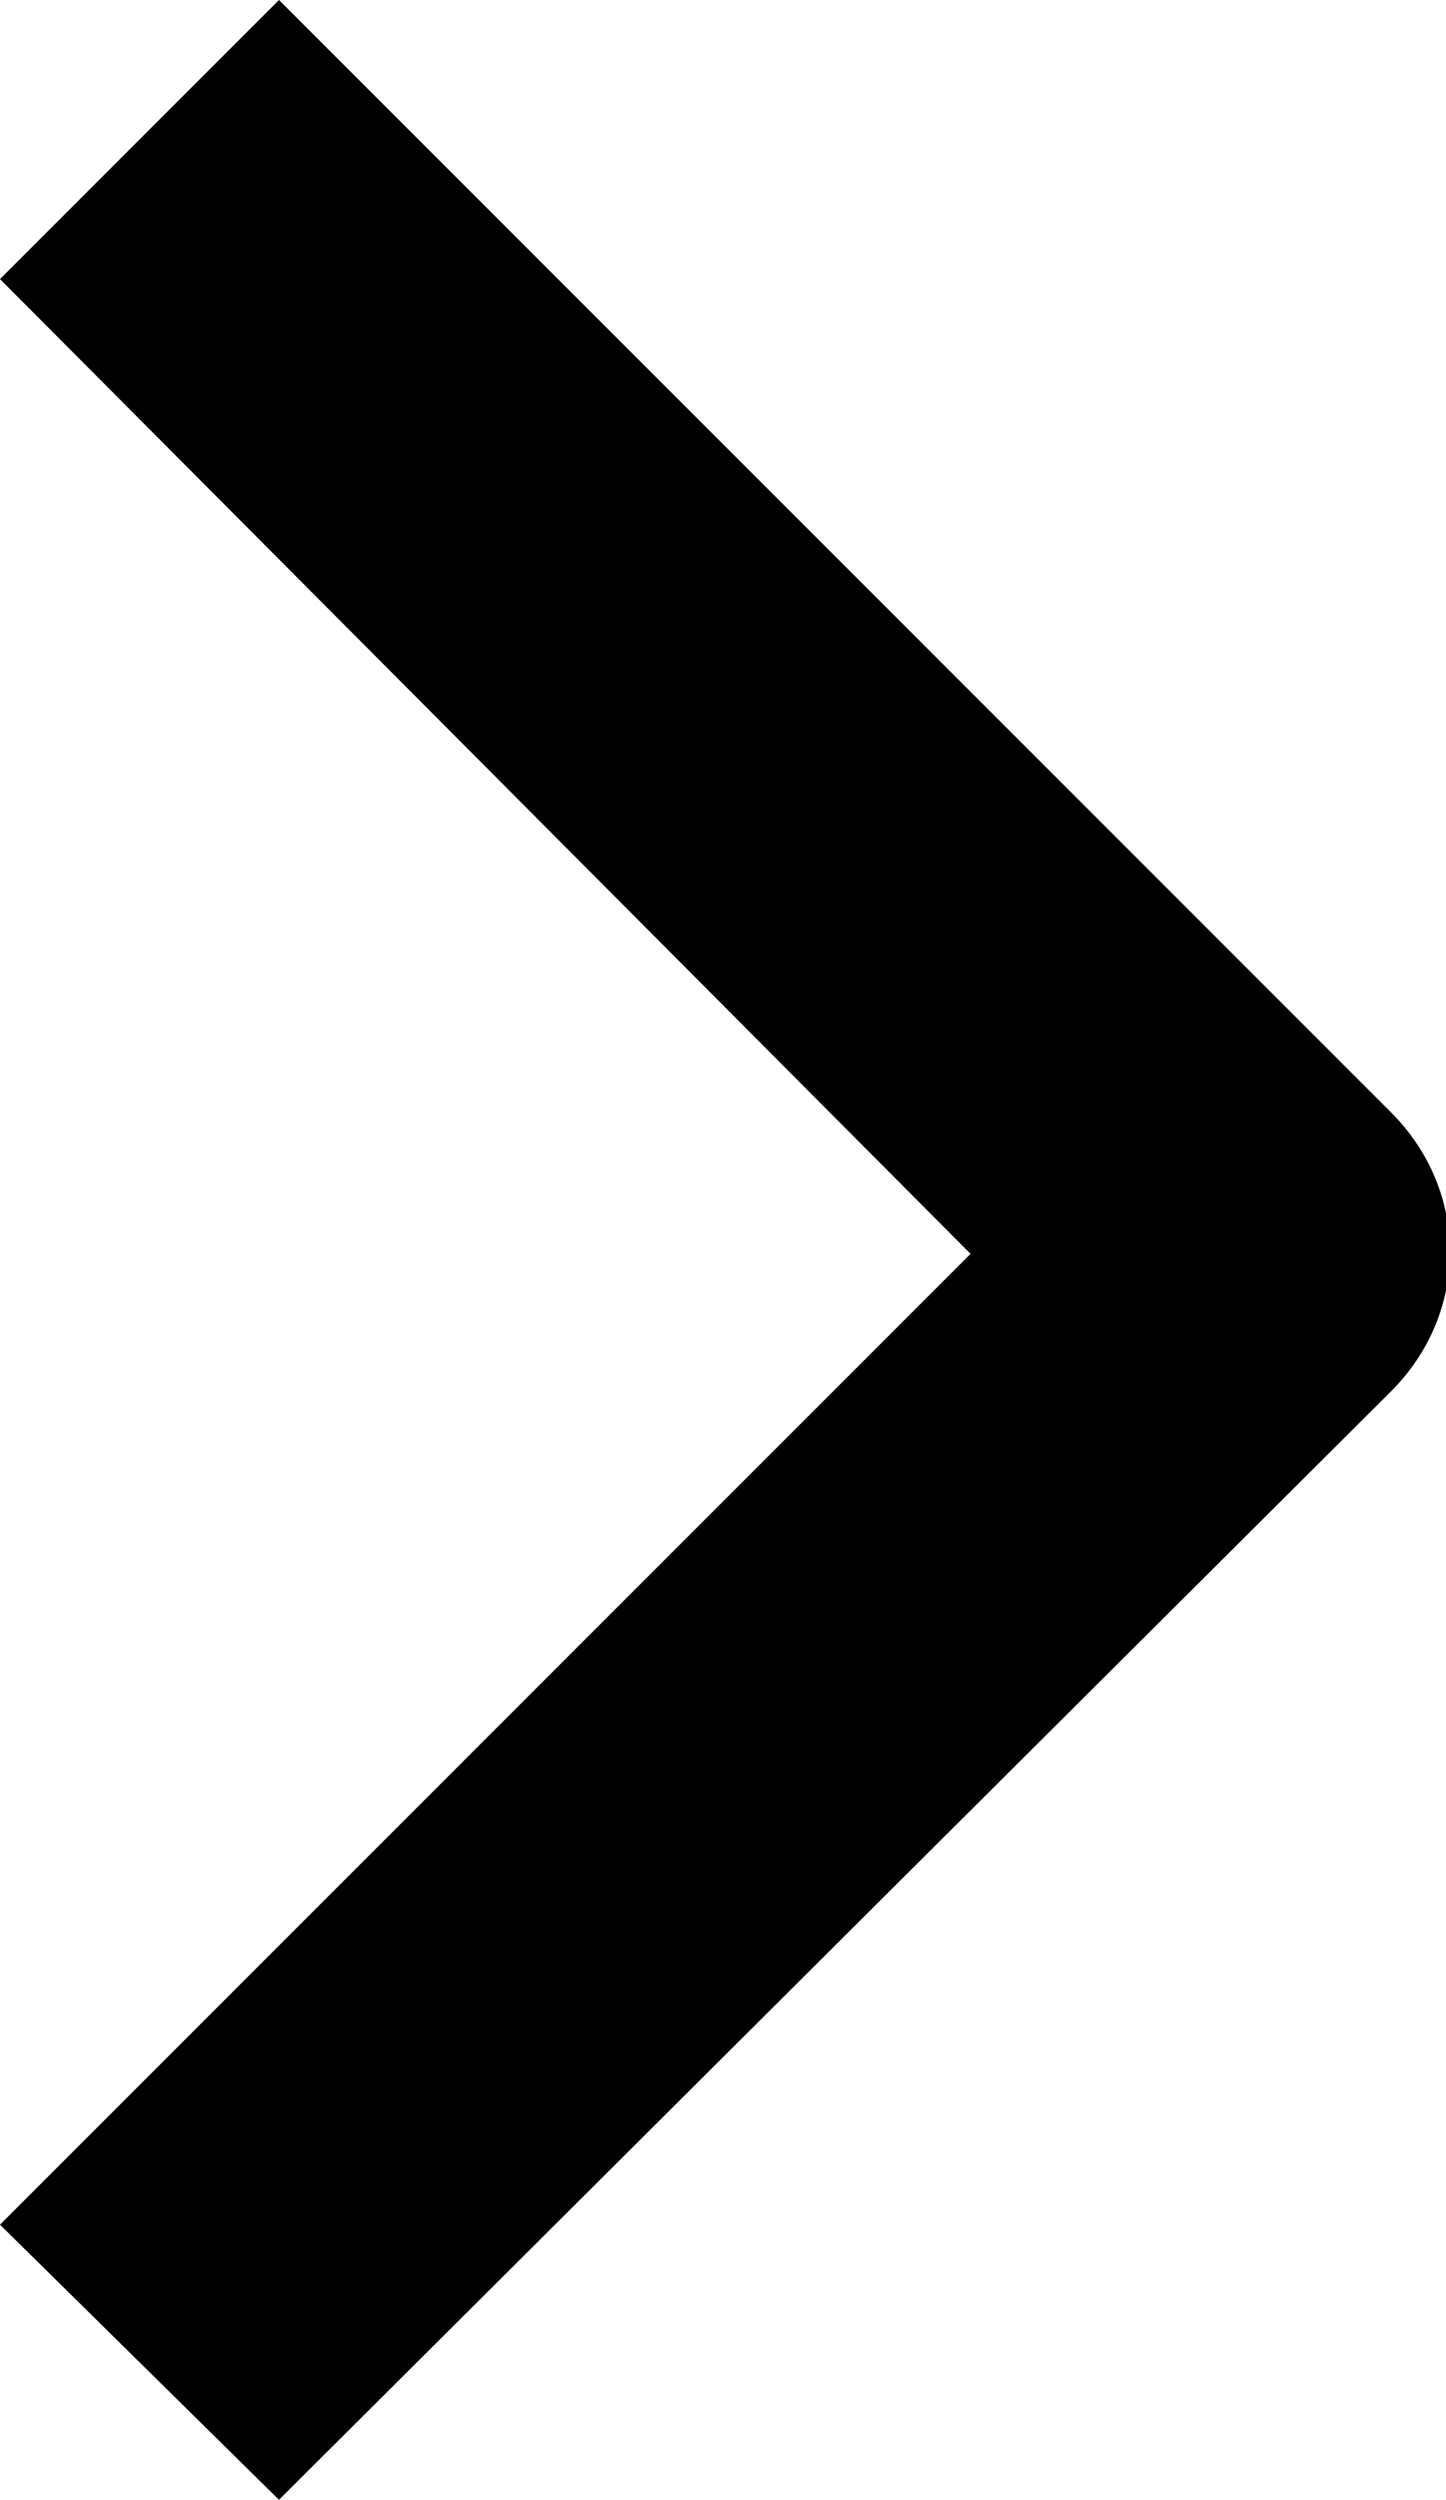
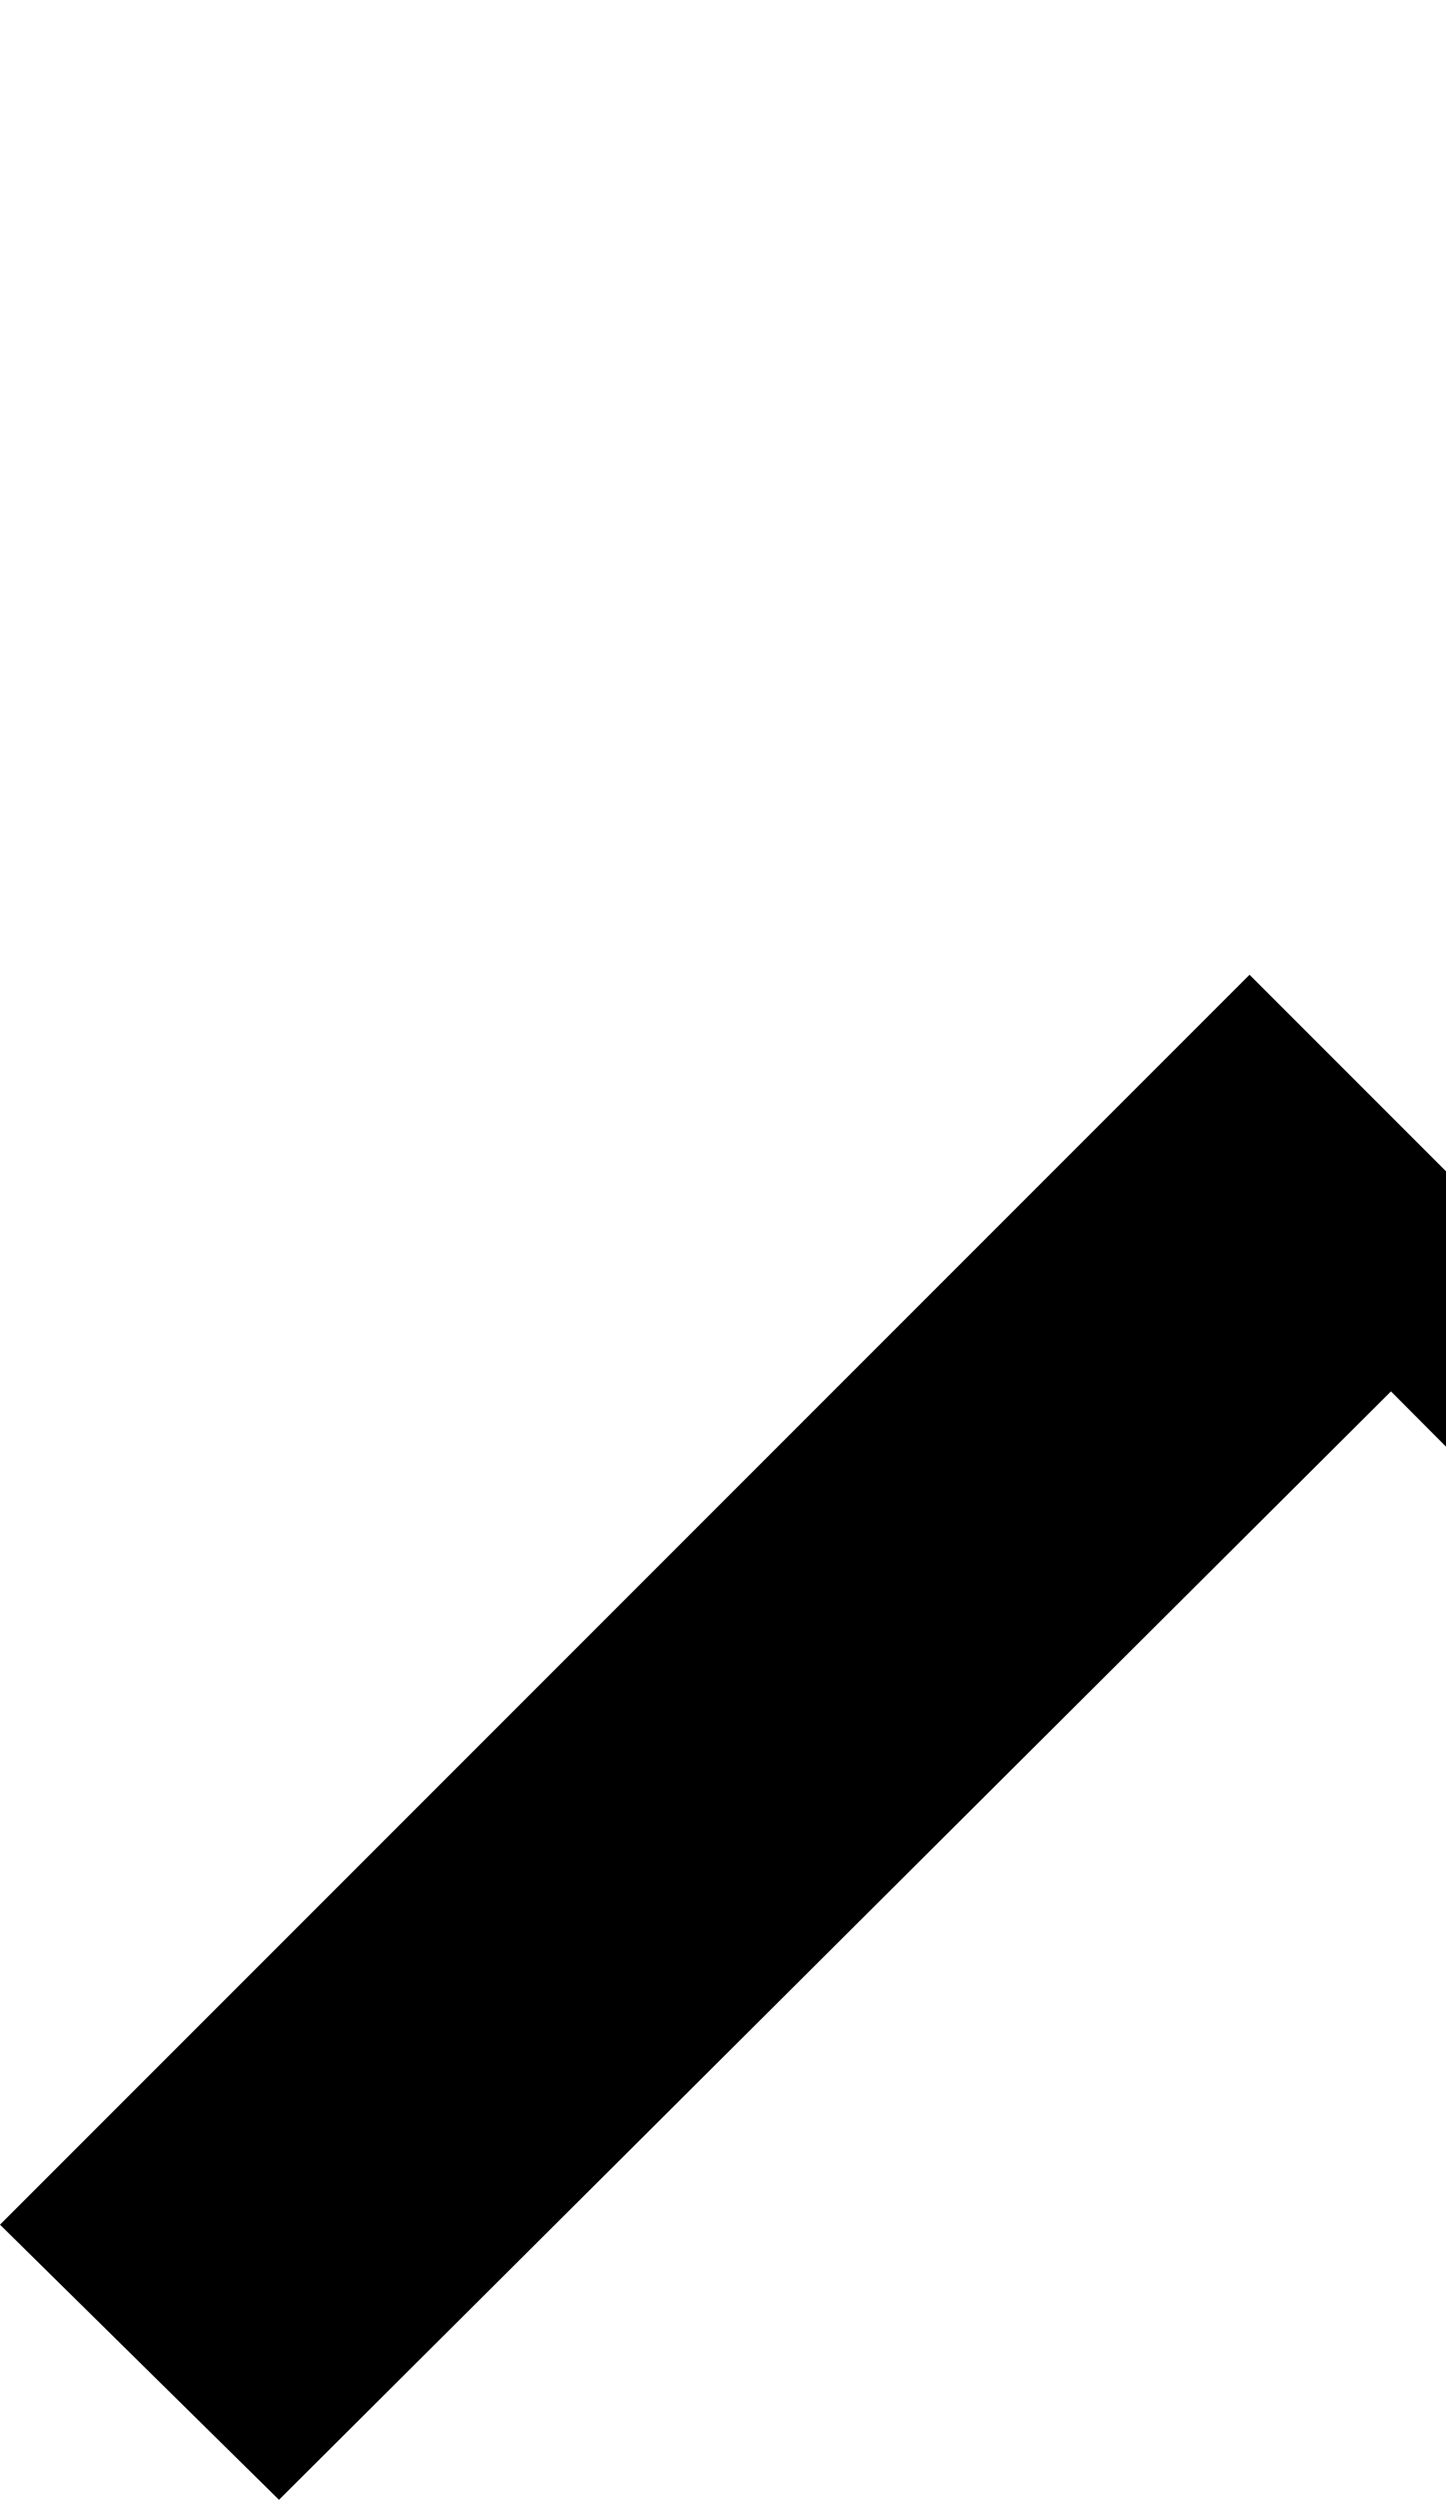
<svg xmlns="http://www.w3.org/2000/svg" id="_レイヤー_1" data-name="レイヤー_1" viewBox="0 0 3.68 6.36">
  <defs>
    <style>
      .cls-1 {
        fill-rule: evenodd;
      }
    </style>
  </defs>
-   <path class="cls-1" d="M3.54,3.54L.71,6.36,0,5.66l2.47-2.47L0,.71l.71-.71,2.83,2.83c.2.2.2.51,0,.71" />
+   <path class="cls-1" d="M3.54,3.54L.71,6.36,0,5.66l2.47-2.47l.71-.71,2.83,2.83c.2.2.2.51,0,.71" />
</svg>